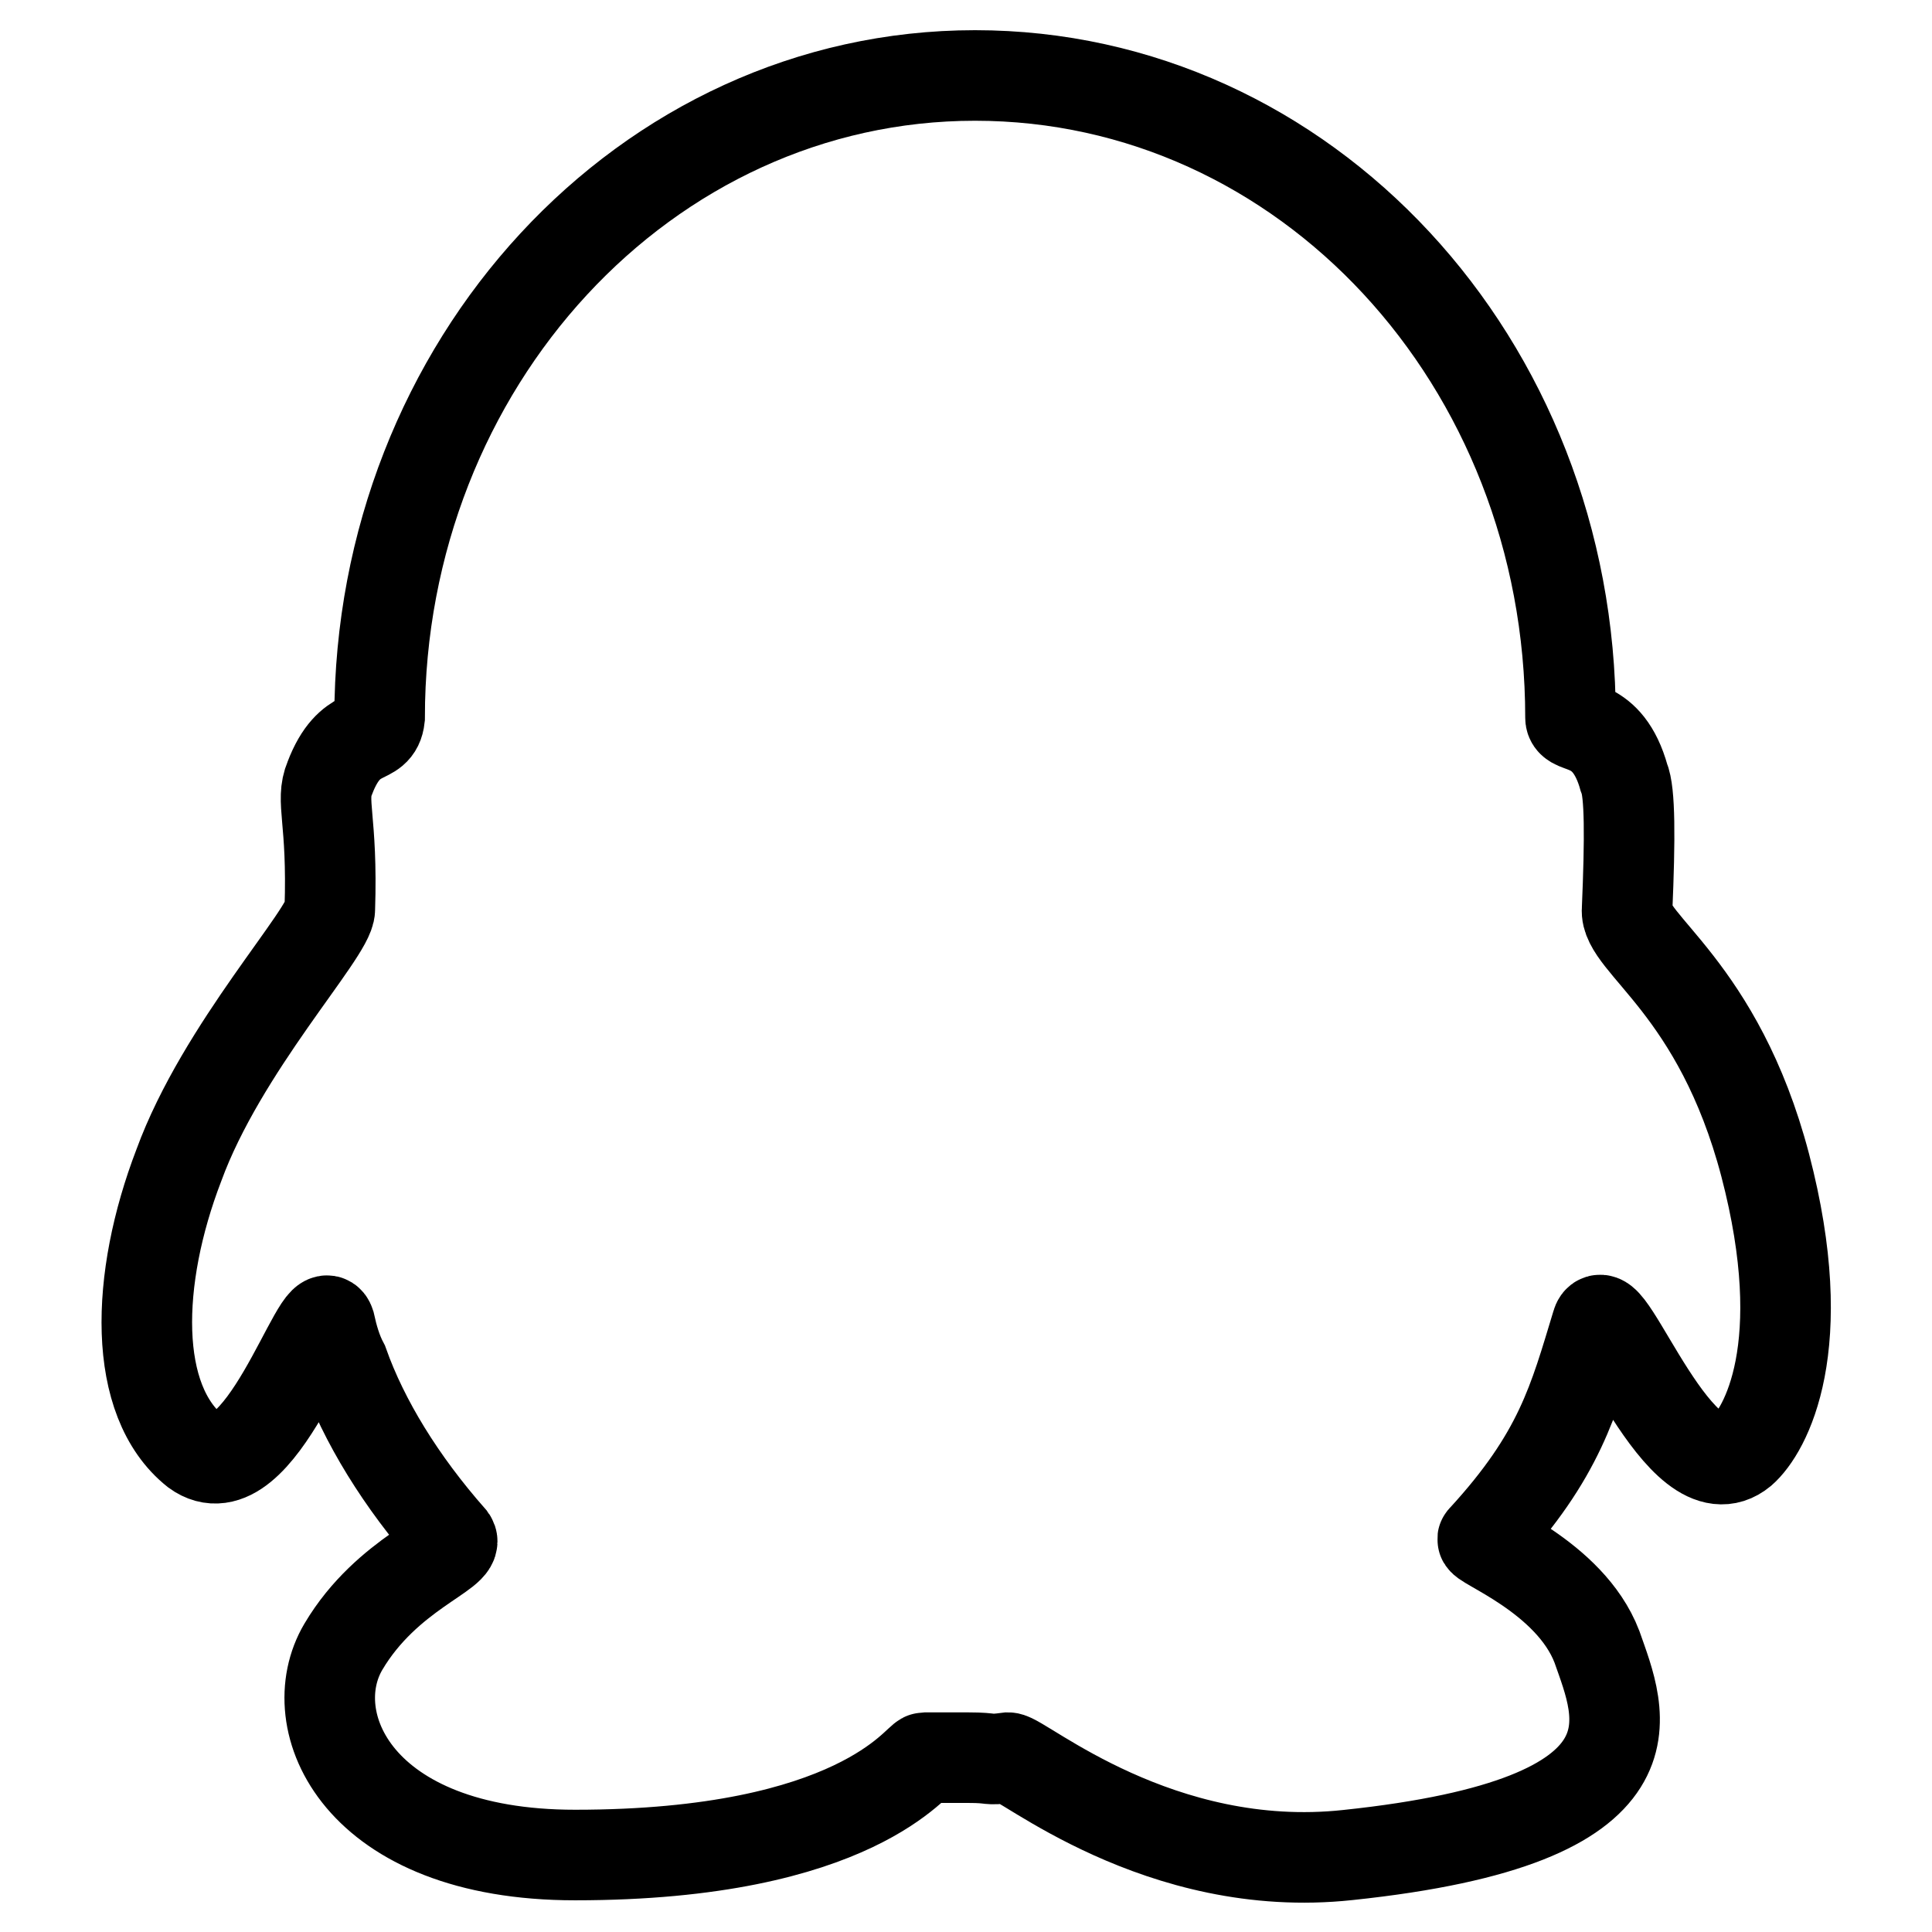
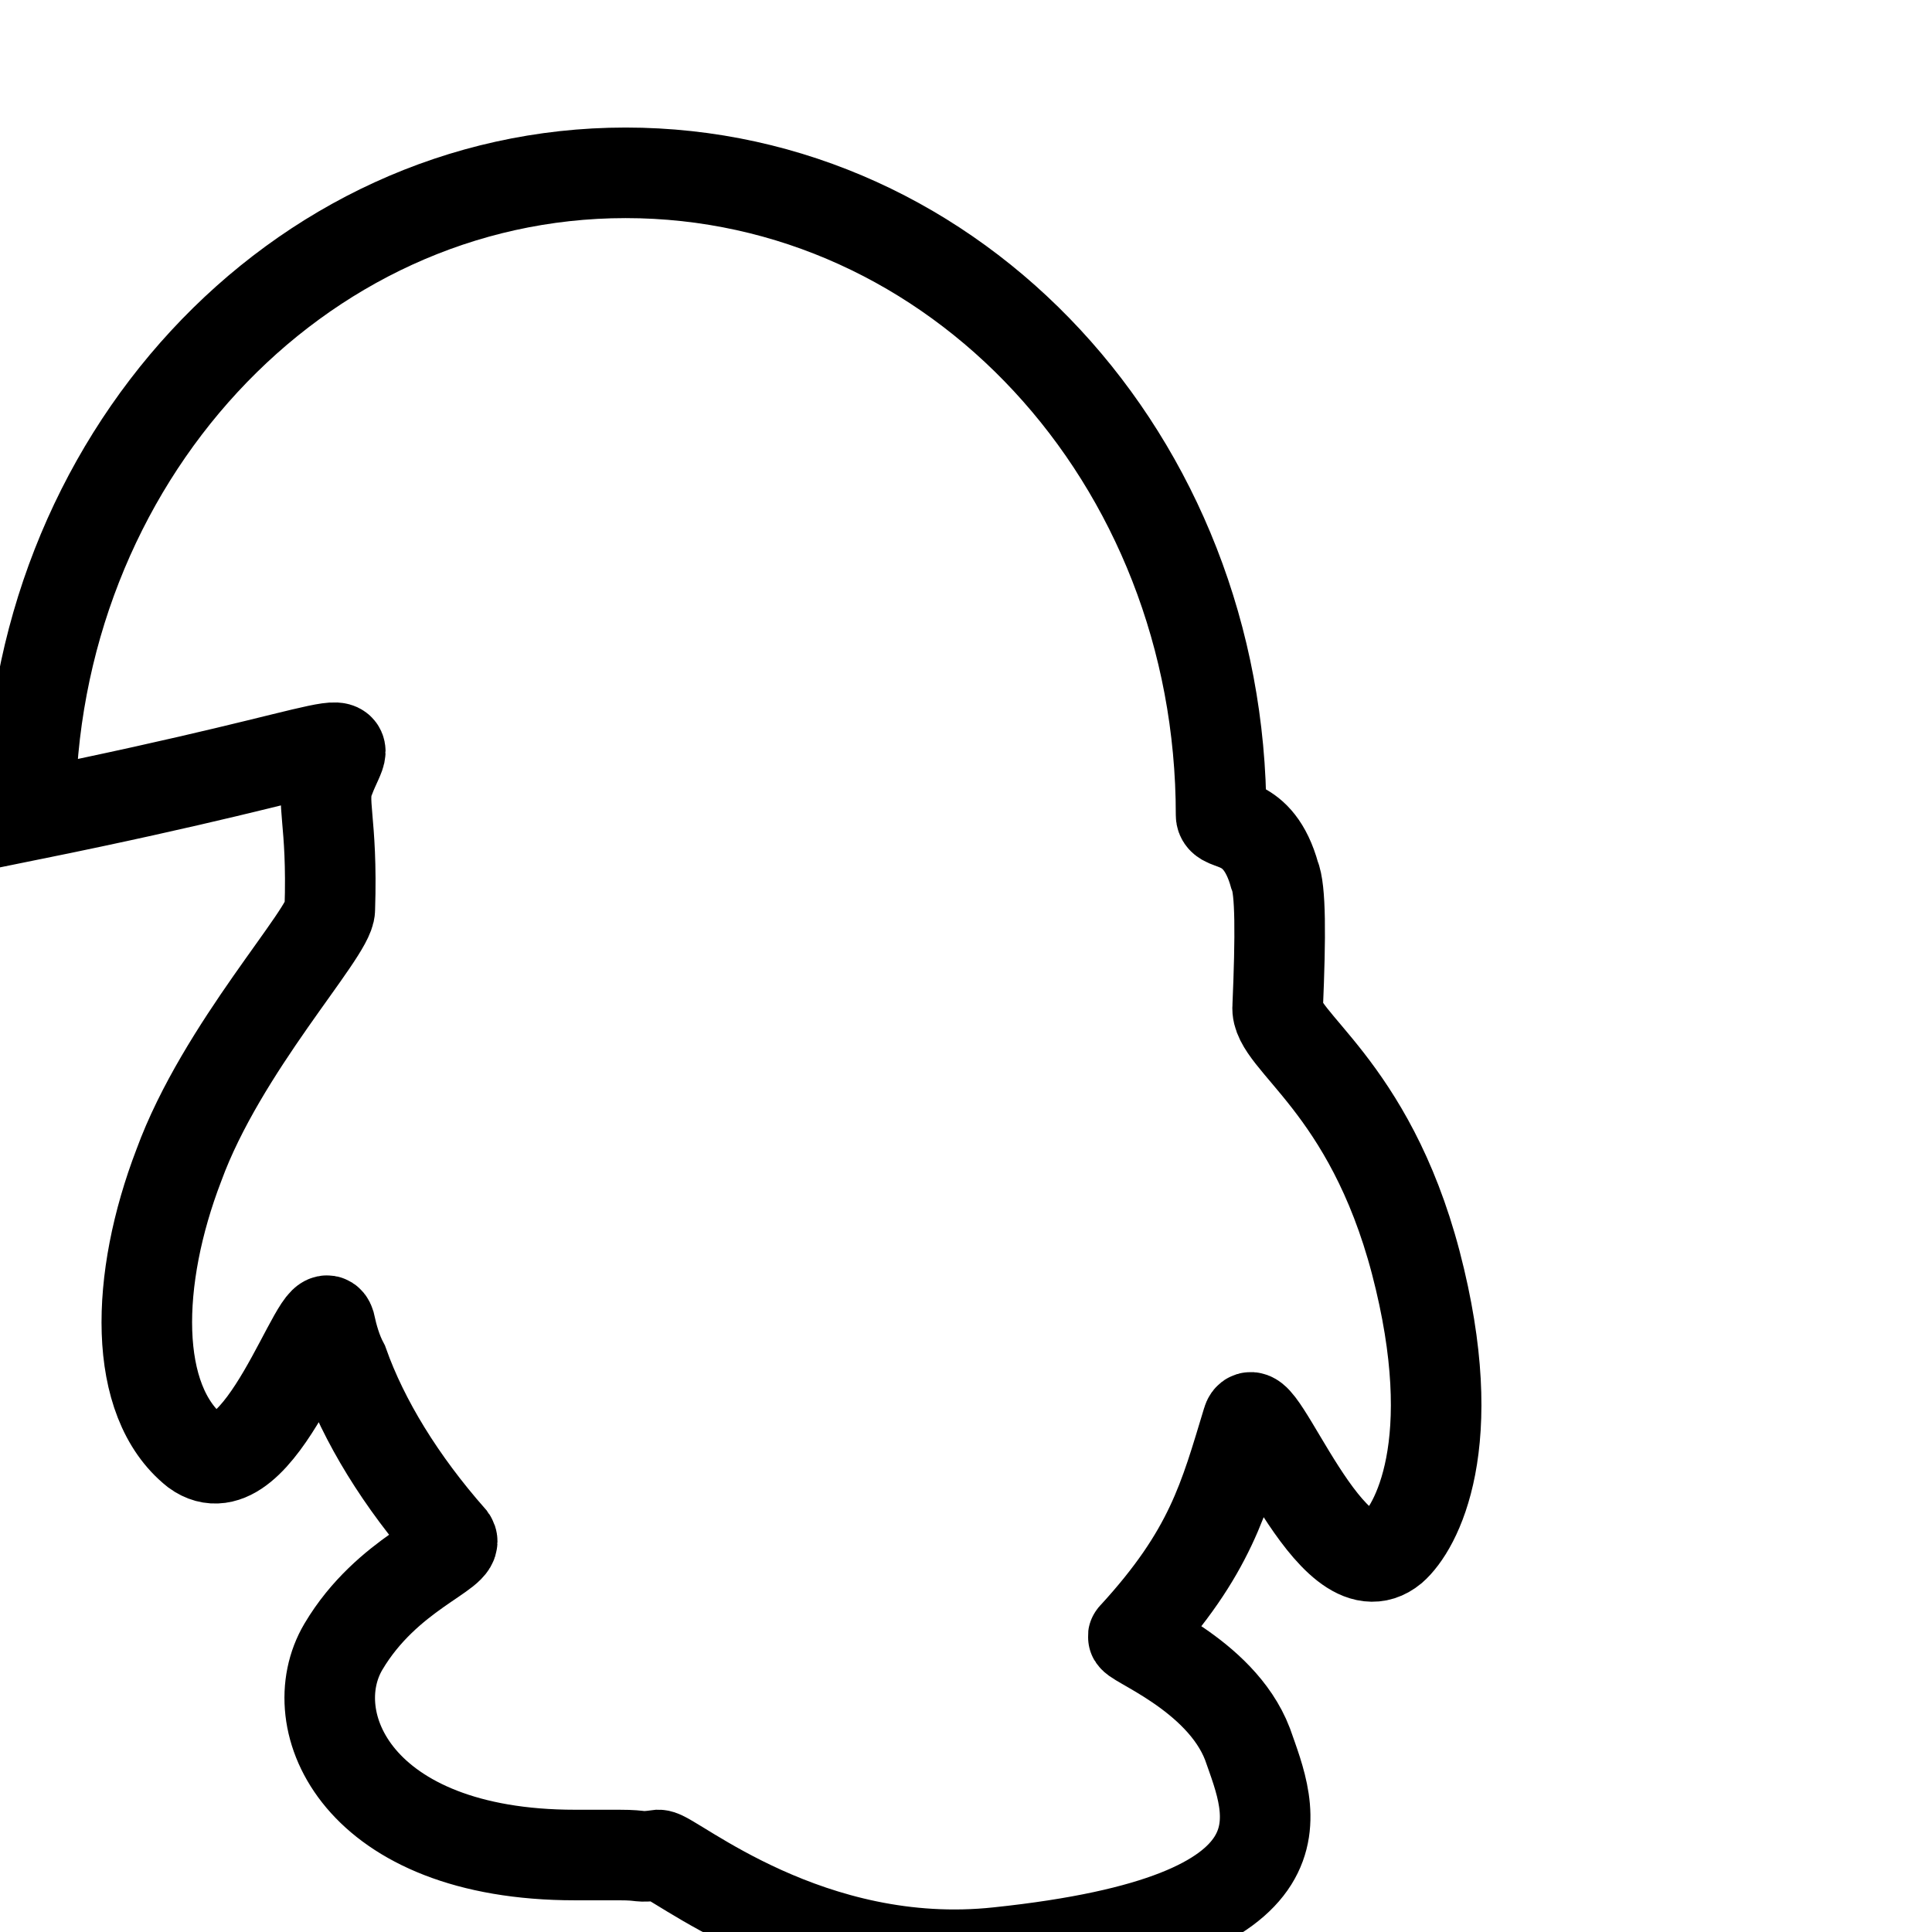
<svg xmlns="http://www.w3.org/2000/svg" version="1.1" x="0px" y="0px" viewBox="0 0 256 256" enable-background="new 0 0 256 256" xml:space="preserve">
  <g>
-     <path stroke-width="12" fill-opacity="0" stroke="#000000" d="M43.7,103.1c-1.3,3.1,0.4,5.3,0,17.4c0,3.1-14.3,18.3-20,33.9c-5.8,15.1-6.2,31.2,2.2,37.9 c8.5,6.2,16.5-20.9,17.8-16.9c0.4,1.8,0.9,3.6,1.8,5.3c2.7,7.6,7.6,15.6,14.3,23.2c1.3,1.8-8.5,4.5-14.3,14.3 c-5.8,9.8,1.8,27.6,30.7,27.6c37.4,0,45.4-12.9,46.3-12.9h5.8c3.6,0,2.2,0.4,5.3,0c1.8,0,20,15.6,45,12.9 c42.8-4.5,36.1-18.7,33-27.6c-3.6-9.4-16-13.8-15.1-14.3c10.2-11.1,12-18.3,15.1-28.5c1.3-4.5,11.1,23.6,19.2,16.9 c3.1-2.7,9.4-13.8,3.1-37.9c-6.2-23.6-18.7-29.4-18.3-33.9c0.4-9.4,0.4-15.6-0.4-17.4c-2.2-8-7.1-6.2-7.1-8 c0-47.2-35.2-85.1-78.9-85.1c-43.7,0-78.9,38.3-78.9,85.1C49.9,98.7,46.4,96,43.7,103.1L43.7,103.1z" />
+     <path stroke-width="12" fill-opacity="0" stroke="#000000" d="M43.7,103.1c-1.3,3.1,0.4,5.3,0,17.4c0,3.1-14.3,18.3-20,33.9c-5.8,15.1-6.2,31.2,2.2,37.9 c8.5,6.2,16.5-20.9,17.8-16.9c0.4,1.8,0.9,3.6,1.8,5.3c2.7,7.6,7.6,15.6,14.3,23.2c1.3,1.8-8.5,4.5-14.3,14.3 c-5.8,9.8,1.8,27.6,30.7,27.6h5.8c3.6,0,2.2,0.4,5.3,0c1.8,0,20,15.6,45,12.9 c42.8-4.5,36.1-18.7,33-27.6c-3.6-9.4-16-13.8-15.1-14.3c10.2-11.1,12-18.3,15.1-28.5c1.3-4.5,11.1,23.6,19.2,16.9 c3.1-2.7,9.4-13.8,3.1-37.9c-6.2-23.6-18.7-29.4-18.3-33.9c0.4-9.4,0.4-15.6-0.4-17.4c-2.2-8-7.1-6.2-7.1-8 c0-47.2-35.2-85.1-78.9-85.1c-43.7,0-78.9,38.3-78.9,85.1C49.9,98.7,46.4,96,43.7,103.1L43.7,103.1z" />
  </g>
</svg>